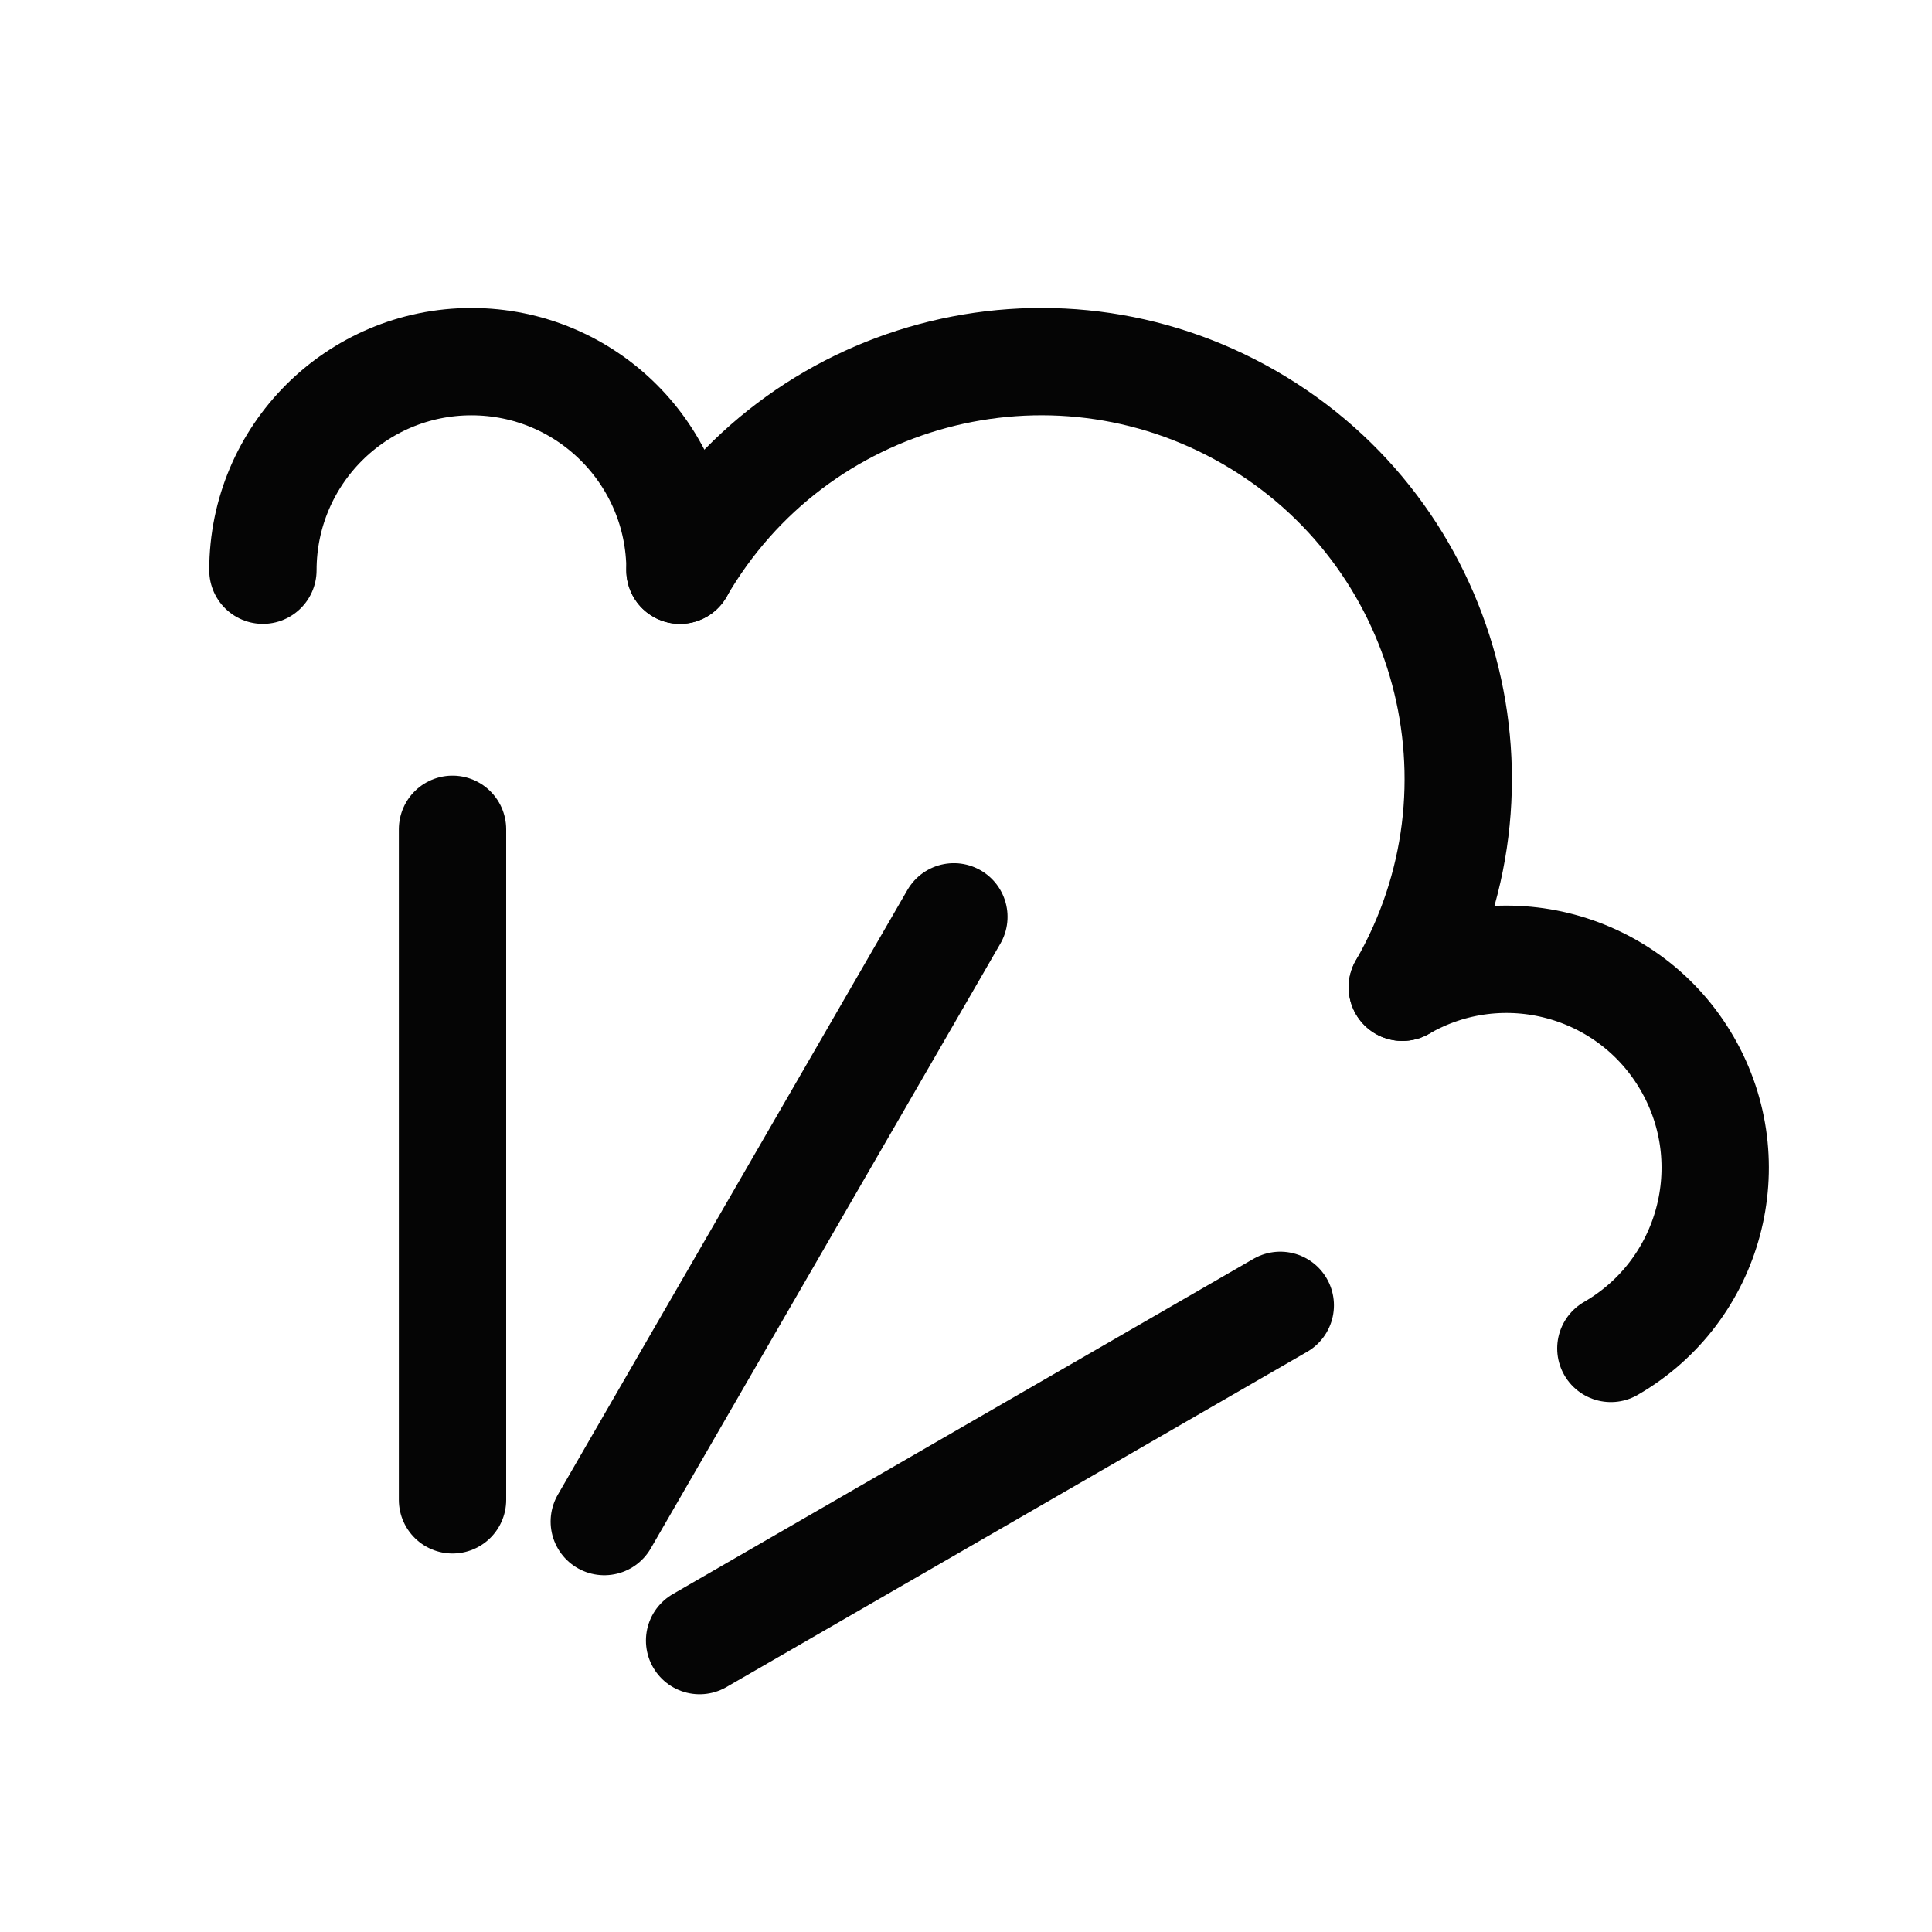
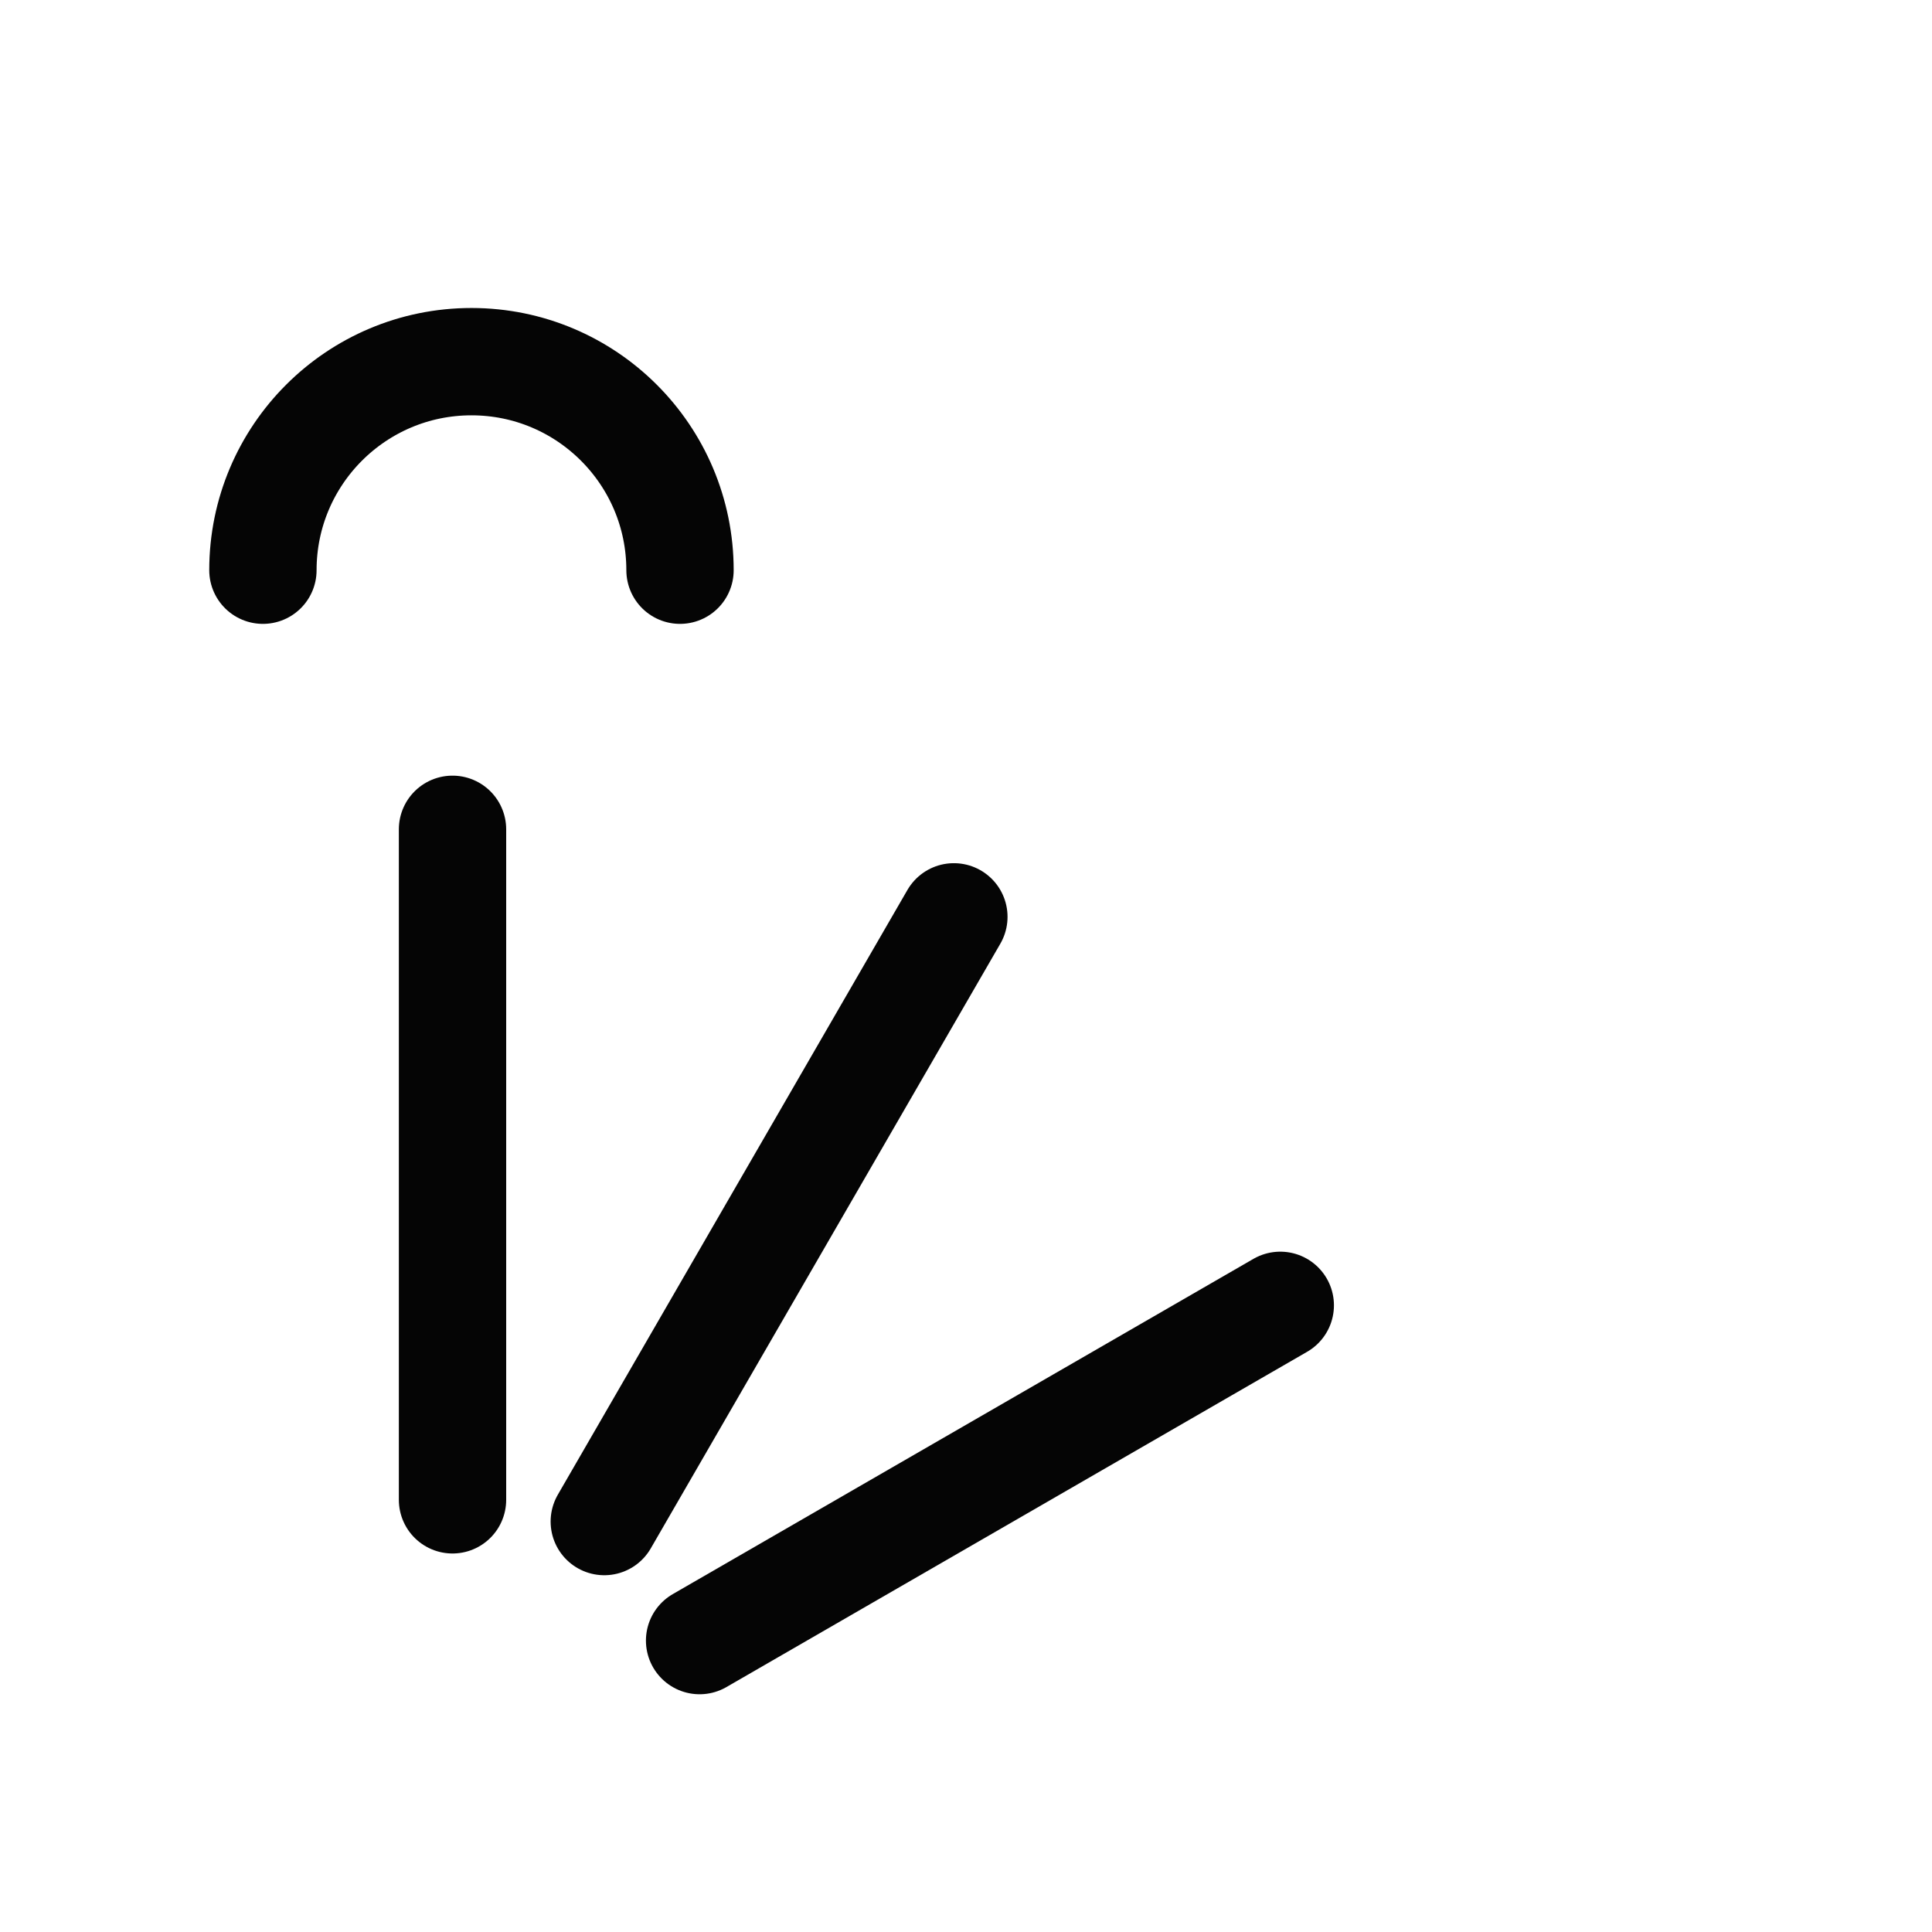
<svg xmlns="http://www.w3.org/2000/svg" width="36" height="36" viewBox="0 0 36 36" fill="none">
  <line x1="8.432" y1="27.947" x2="8.432" y2="15.453" stroke="#050505" stroke-width="2" stroke-linecap="round" />
  <line x1="11.26" y1="28.352" x2="17.774" y2="17.084" stroke="#050505" stroke-width="2" stroke-linecap="round" />
  <line x1="13.036" y1="30.57" x2="23.856" y2="24.323" stroke="#050505" stroke-width="2" stroke-linecap="round" />
  <path d="M12.671 10.625C12.671 8.479 10.931 6.739 8.785 6.739C6.639 6.739 4.899 8.479 4.899 10.625" stroke="#050505" stroke-width="2" stroke-linecap="round" />
-   <path d="M30.016 25.126C31.875 24.053 32.512 21.677 31.439 19.819C30.366 17.96 27.989 17.323 26.131 18.396" stroke="#050505" stroke-width="2" stroke-linecap="round" />
-   <path d="M26.13 18.396C28.276 14.679 27.002 9.927 23.285 7.781C19.569 5.635 14.816 6.908 12.67 10.625" stroke="#050505" stroke-width="2" stroke-linecap="round" />
</svg>